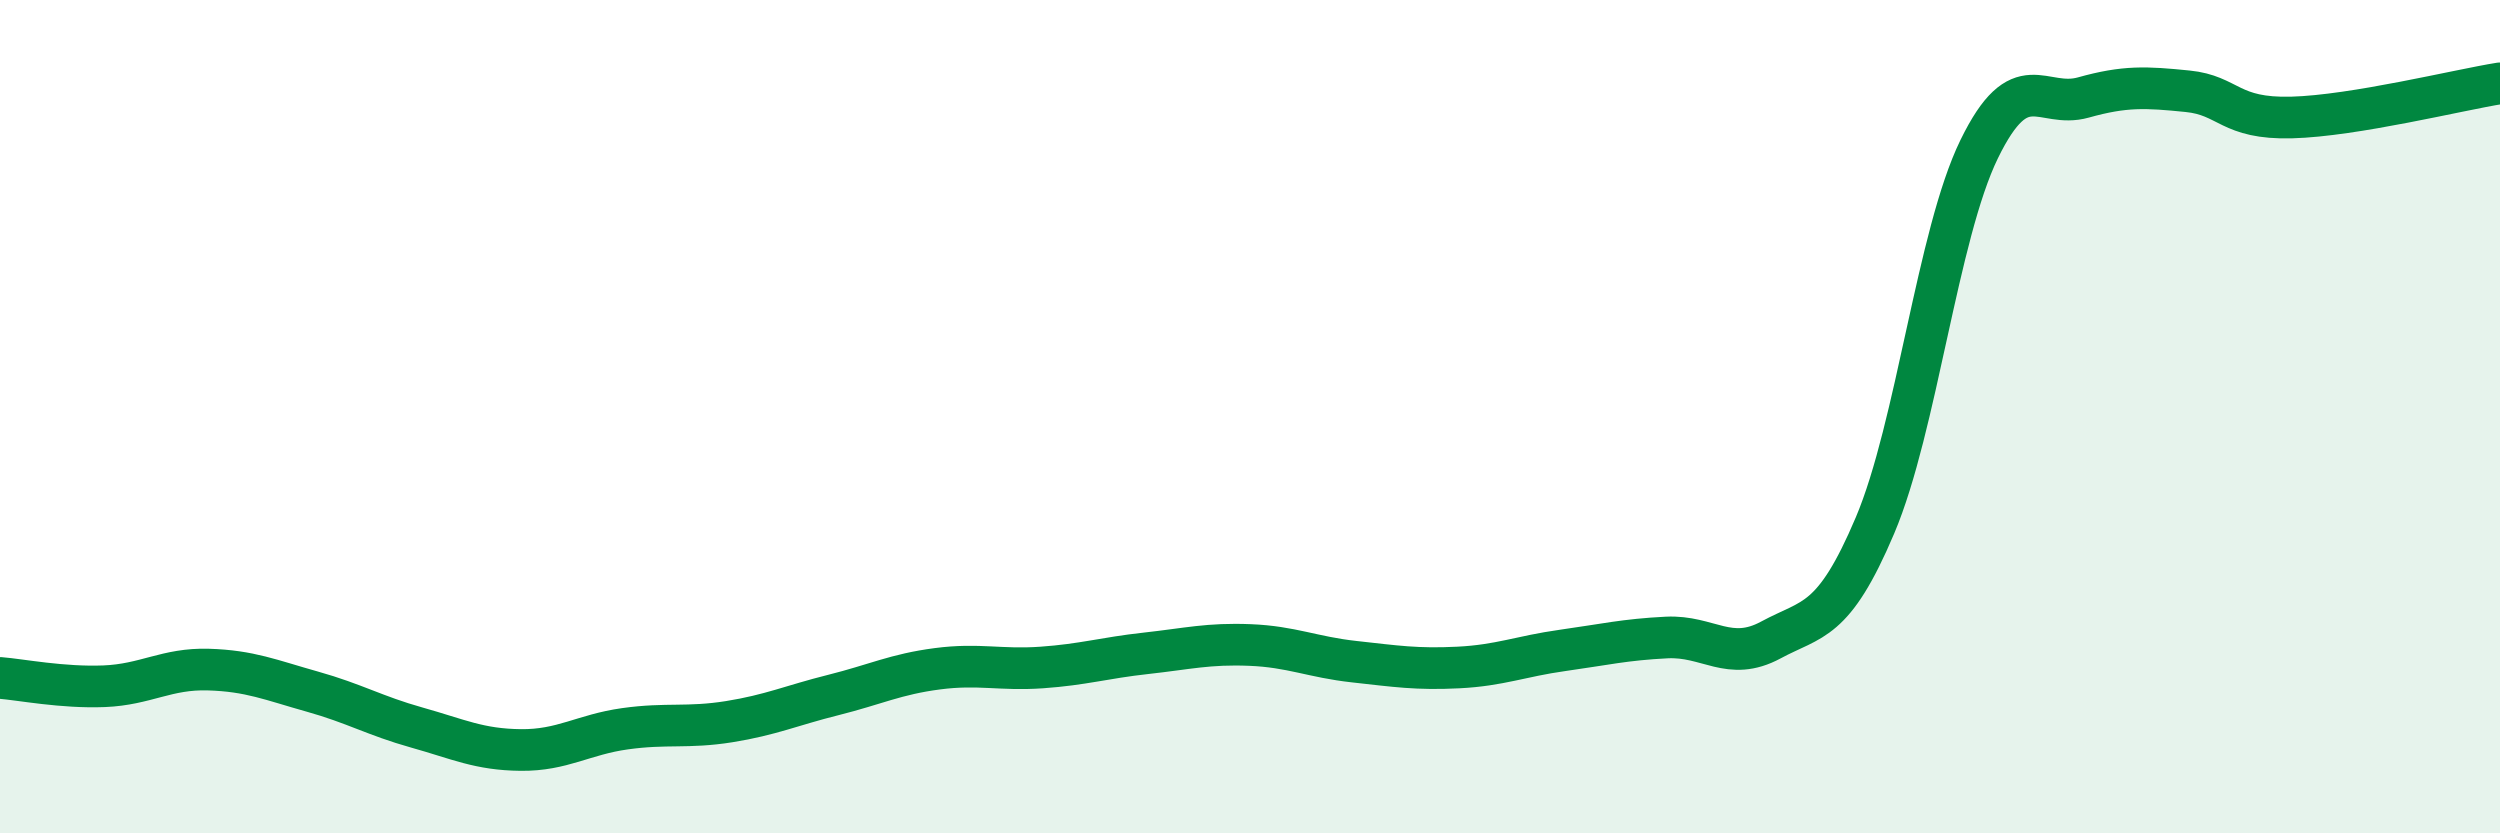
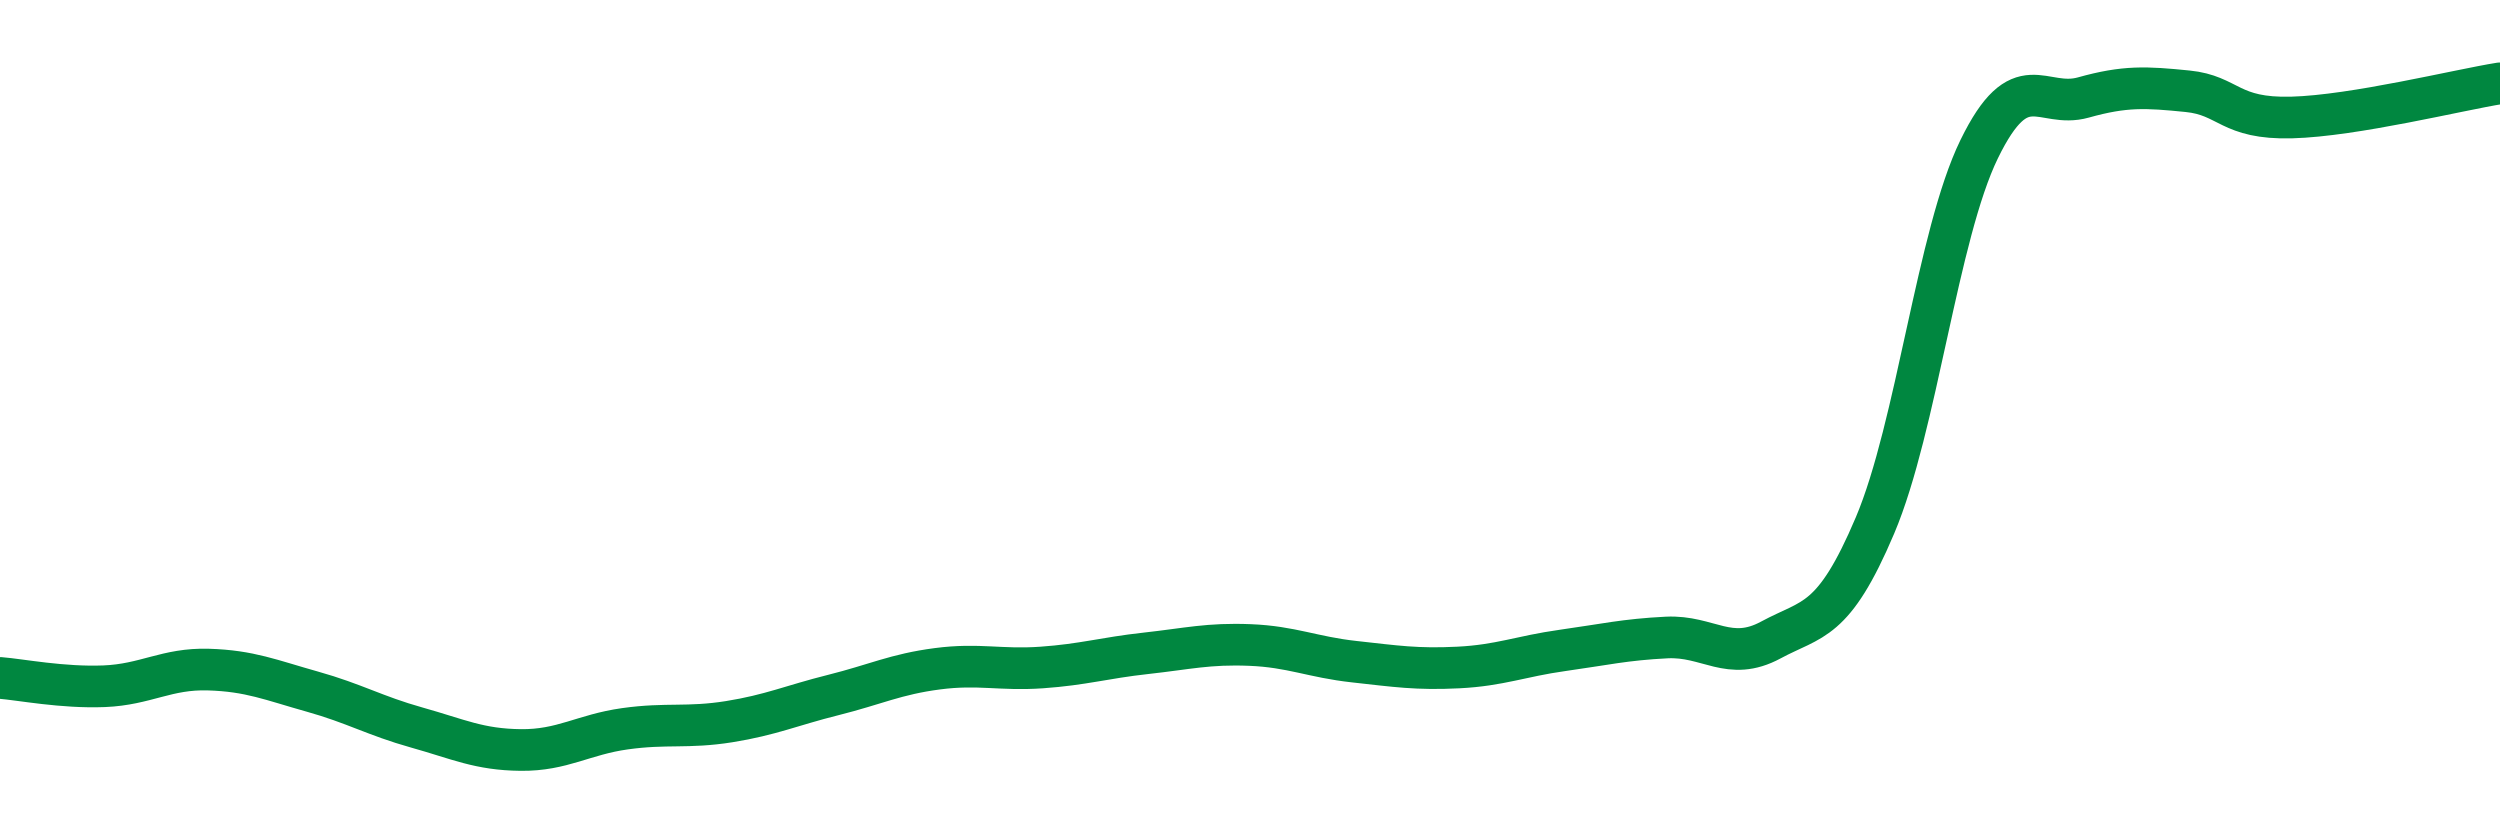
<svg xmlns="http://www.w3.org/2000/svg" width="60" height="20" viewBox="0 0 60 20">
-   <path d="M 0,16.27 C 0.5,16.31 1.5,16.51 2.5,16.47 C 3.5,16.43 4,16.04 5,16.07 C 6,16.1 6.5,16.32 7.5,16.6 C 8.5,16.88 9,17.18 10,17.46 C 11,17.74 11.5,17.99 12.5,18 C 13.5,18.01 14,17.63 15,17.49 C 16,17.35 16.5,17.48 17.5,17.32 C 18.5,17.16 19,16.93 20,16.68 C 21,16.43 21.5,16.18 22.5,16.05 C 23.5,15.92 24,16.09 25,16.02 C 26,15.95 26.5,15.79 27.5,15.68 C 28.5,15.57 29,15.44 30,15.48 C 31,15.52 31.5,15.77 32.5,15.88 C 33.5,15.99 34,16.07 35,16.02 C 36,15.97 36.5,15.75 37.5,15.61 C 38.5,15.47 39,15.35 40,15.3 C 41,15.25 41.5,15.9 42.5,15.36 C 43.5,14.82 44,14.97 45,12.61 C 46,10.25 46.5,5.63 47.5,3.58 C 48.5,1.53 49,2.62 50,2.34 C 51,2.06 51.5,2.09 52.5,2.19 C 53.5,2.29 53.5,2.86 55,2.82 C 56.5,2.78 59,2.16 60,2L60 20L0 20Z" fill="#008740" opacity="0.1" stroke-linecap="round" stroke-linejoin="round" />
  <path d="M 0,16.27 C 0.5,16.31 1.5,16.51 2.5,16.47 C 3.5,16.43 4,16.04 5,16.07 C 6,16.1 6.5,16.32 7.5,16.6 C 8.5,16.88 9,17.18 10,17.46 C 11,17.74 11.5,17.99 12.5,18 C 13.5,18.01 14,17.63 15,17.49 C 16,17.35 16.5,17.48 17.5,17.32 C 18.5,17.16 19,16.93 20,16.68 C 21,16.43 21.5,16.18 22.5,16.05 C 23.5,15.92 24,16.09 25,16.02 C 26,15.95 26.5,15.79 27.5,15.68 C 28.5,15.57 29,15.44 30,15.48 C 31,15.52 31.5,15.77 32.5,15.88 C 33.5,15.99 34,16.07 35,16.02 C 36,15.97 36.5,15.75 37.5,15.61 C 38.5,15.47 39,15.35 40,15.3 C 41,15.25 41.5,15.9 42.5,15.36 C 43.5,14.82 44,14.97 45,12.61 C 46,10.25 46.5,5.63 47.5,3.58 C 48.5,1.53 49,2.62 50,2.34 C 51,2.06 51.5,2.09 52.5,2.19 C 53.5,2.29 53.5,2.86 55,2.82 C 56.5,2.78 59,2.16 60,2" stroke="#008740" stroke-width="1" fill="none" stroke-linecap="round" stroke-linejoin="round" />
</svg>